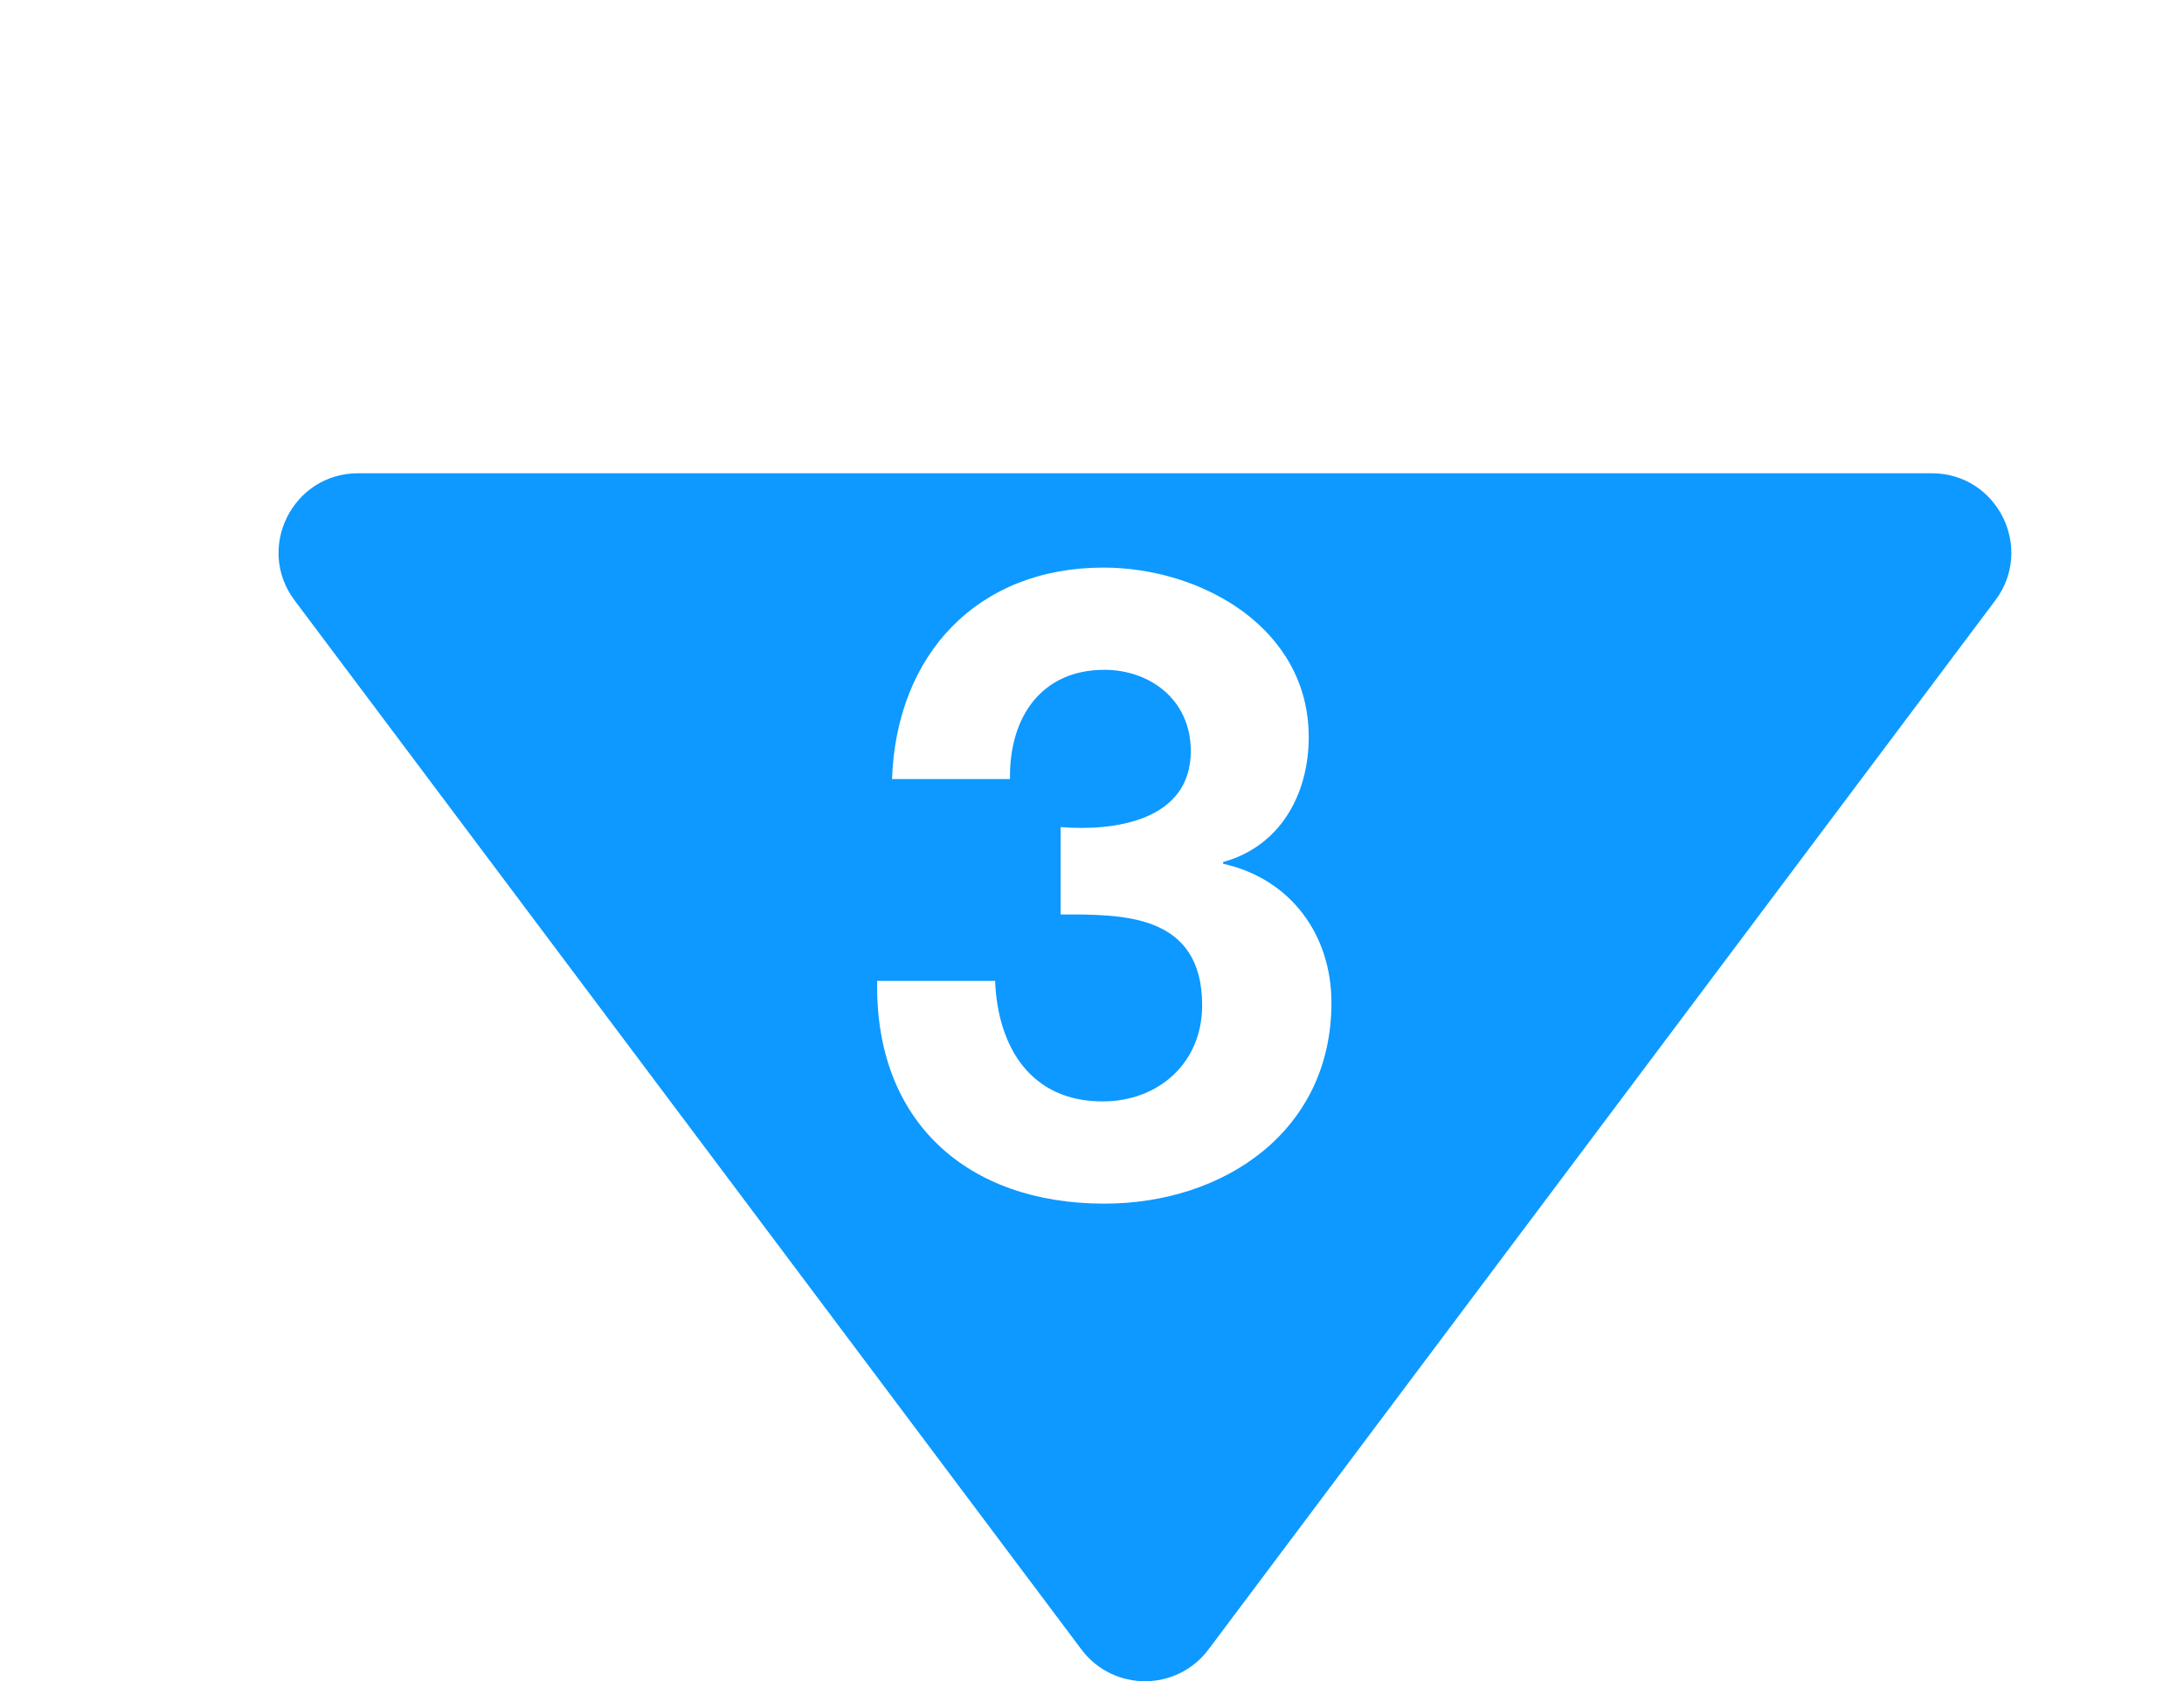
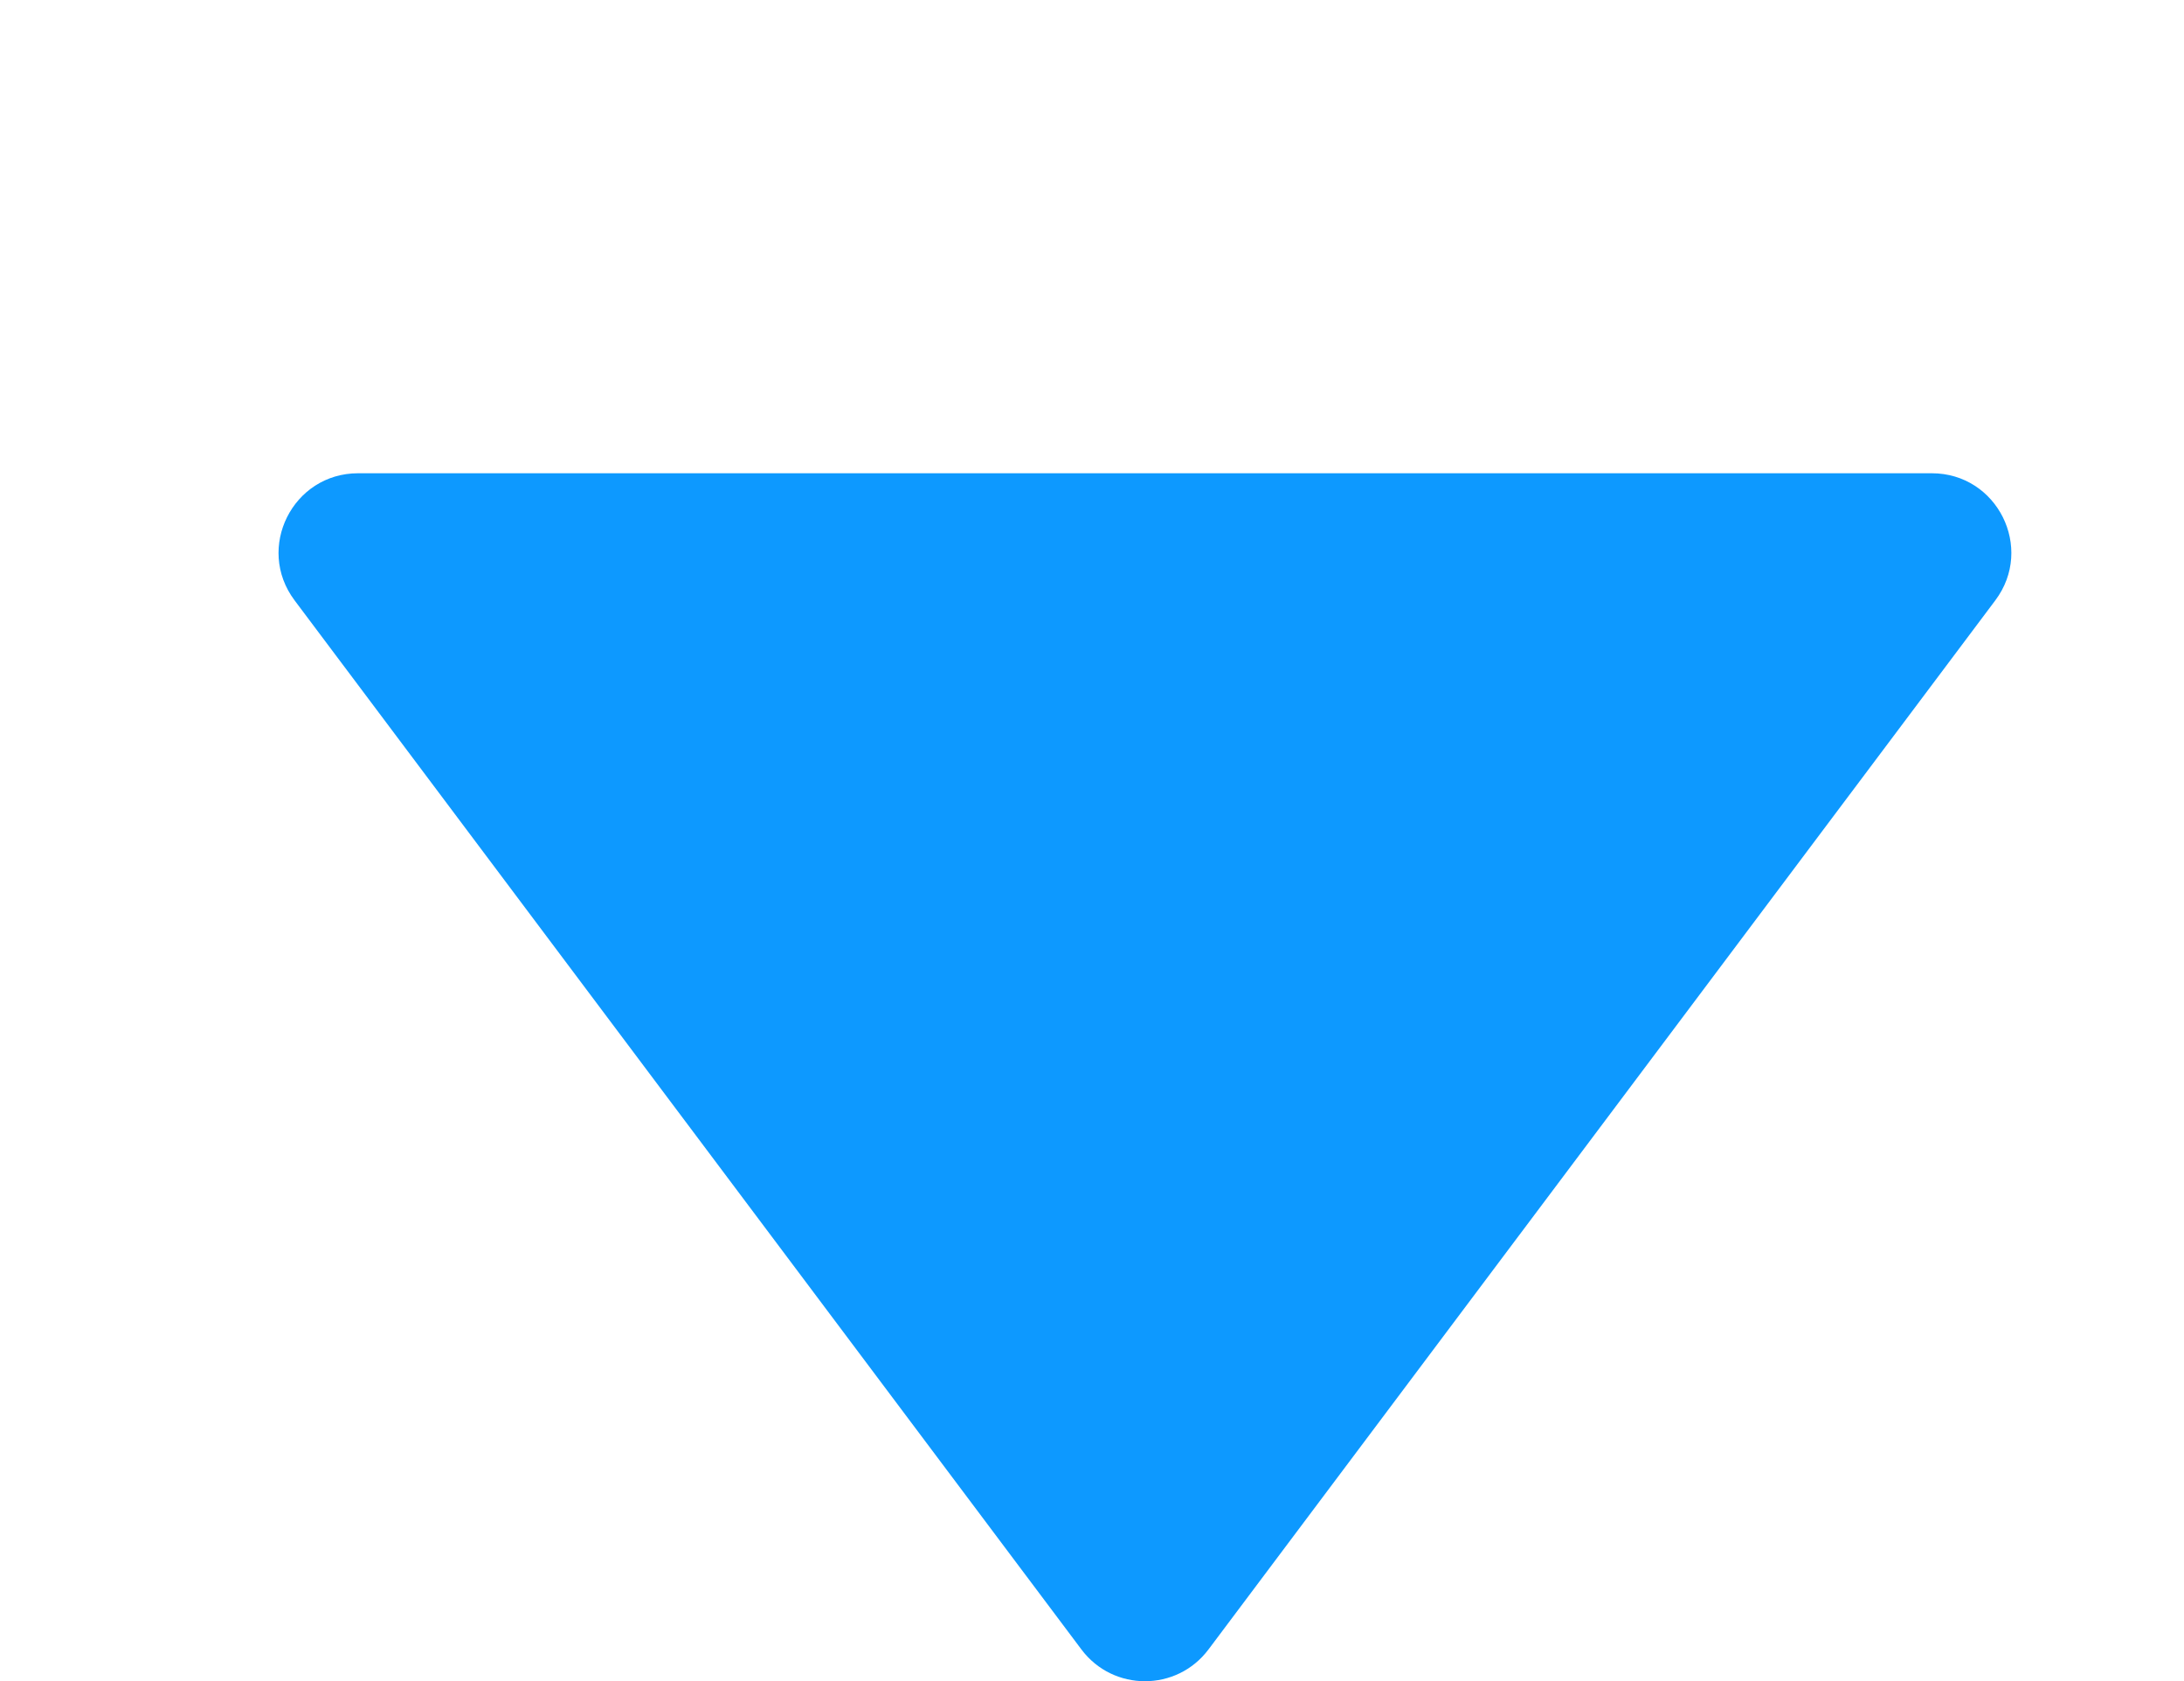
<svg xmlns="http://www.w3.org/2000/svg" width="165" height="127" viewBox="0 0 165 127" fill="none">
  <g filter="url(#filter0_d_46_173)">
    <path d="M87.3 120.601C84.9 123.801 80.1 123.801 77.7 120.601L18.254 41.35C15.287 37.395 18.109 31.75 23.054 31.75L141.946 31.75C146.891 31.75 149.713 37.395 146.746 41.35L87.3 120.601Z" fill="#0D99FF" />
  </g>
-   <path d="M80.13 69.078V62.478C84.156 62.808 89.964 62.016 89.964 56.736C89.964 52.842 86.862 50.598 83.43 50.598C78.744 50.598 76.236 54.096 76.302 58.848H67.392C67.722 49.41 73.86 42.876 83.364 42.876C90.756 42.876 98.874 47.43 98.874 55.68C98.874 60.036 96.696 63.93 92.406 65.118V65.25C97.488 66.372 100.59 70.596 100.59 75.744C100.59 85.446 92.472 90.924 83.43 90.924C73.068 90.924 66.072 84.72 66.27 74.094H75.18C75.378 79.11 77.886 83.202 83.298 83.202C87.522 83.202 90.822 80.298 90.822 75.942C90.822 68.946 84.684 69.078 80.13 69.078Z" fill="white" />
  <defs>
    <filter id="filter0_d_46_173" x="17.043" y="31.75" width="134.914" height="95.251" filterUnits="userSpaceOnUse" color-interpolation-filters="sRGB">
      <feFlood flood-opacity="0" result="BackgroundImageFix" />
      <feColorMatrix in="SourceAlpha" type="matrix" values="0 0 0 0 0 0 0 0 0 0 0 0 0 0 0 0 0 0 127 0" result="hardAlpha" />
      <feOffset dx="4" dy="4" />
      <feComposite in2="hardAlpha" operator="out" />
      <feColorMatrix type="matrix" values="0 0 0 0 0.776 0 0 0 0 0.906 0 0 0 0 1 0 0 0 1 0" />
      <feBlend mode="normal" in2="BackgroundImageFix" result="effect1_dropShadow_46_173" />
      <feBlend mode="normal" in="SourceGraphic" in2="effect1_dropShadow_46_173" result="shape" />
    </filter>
  </defs>
</svg>